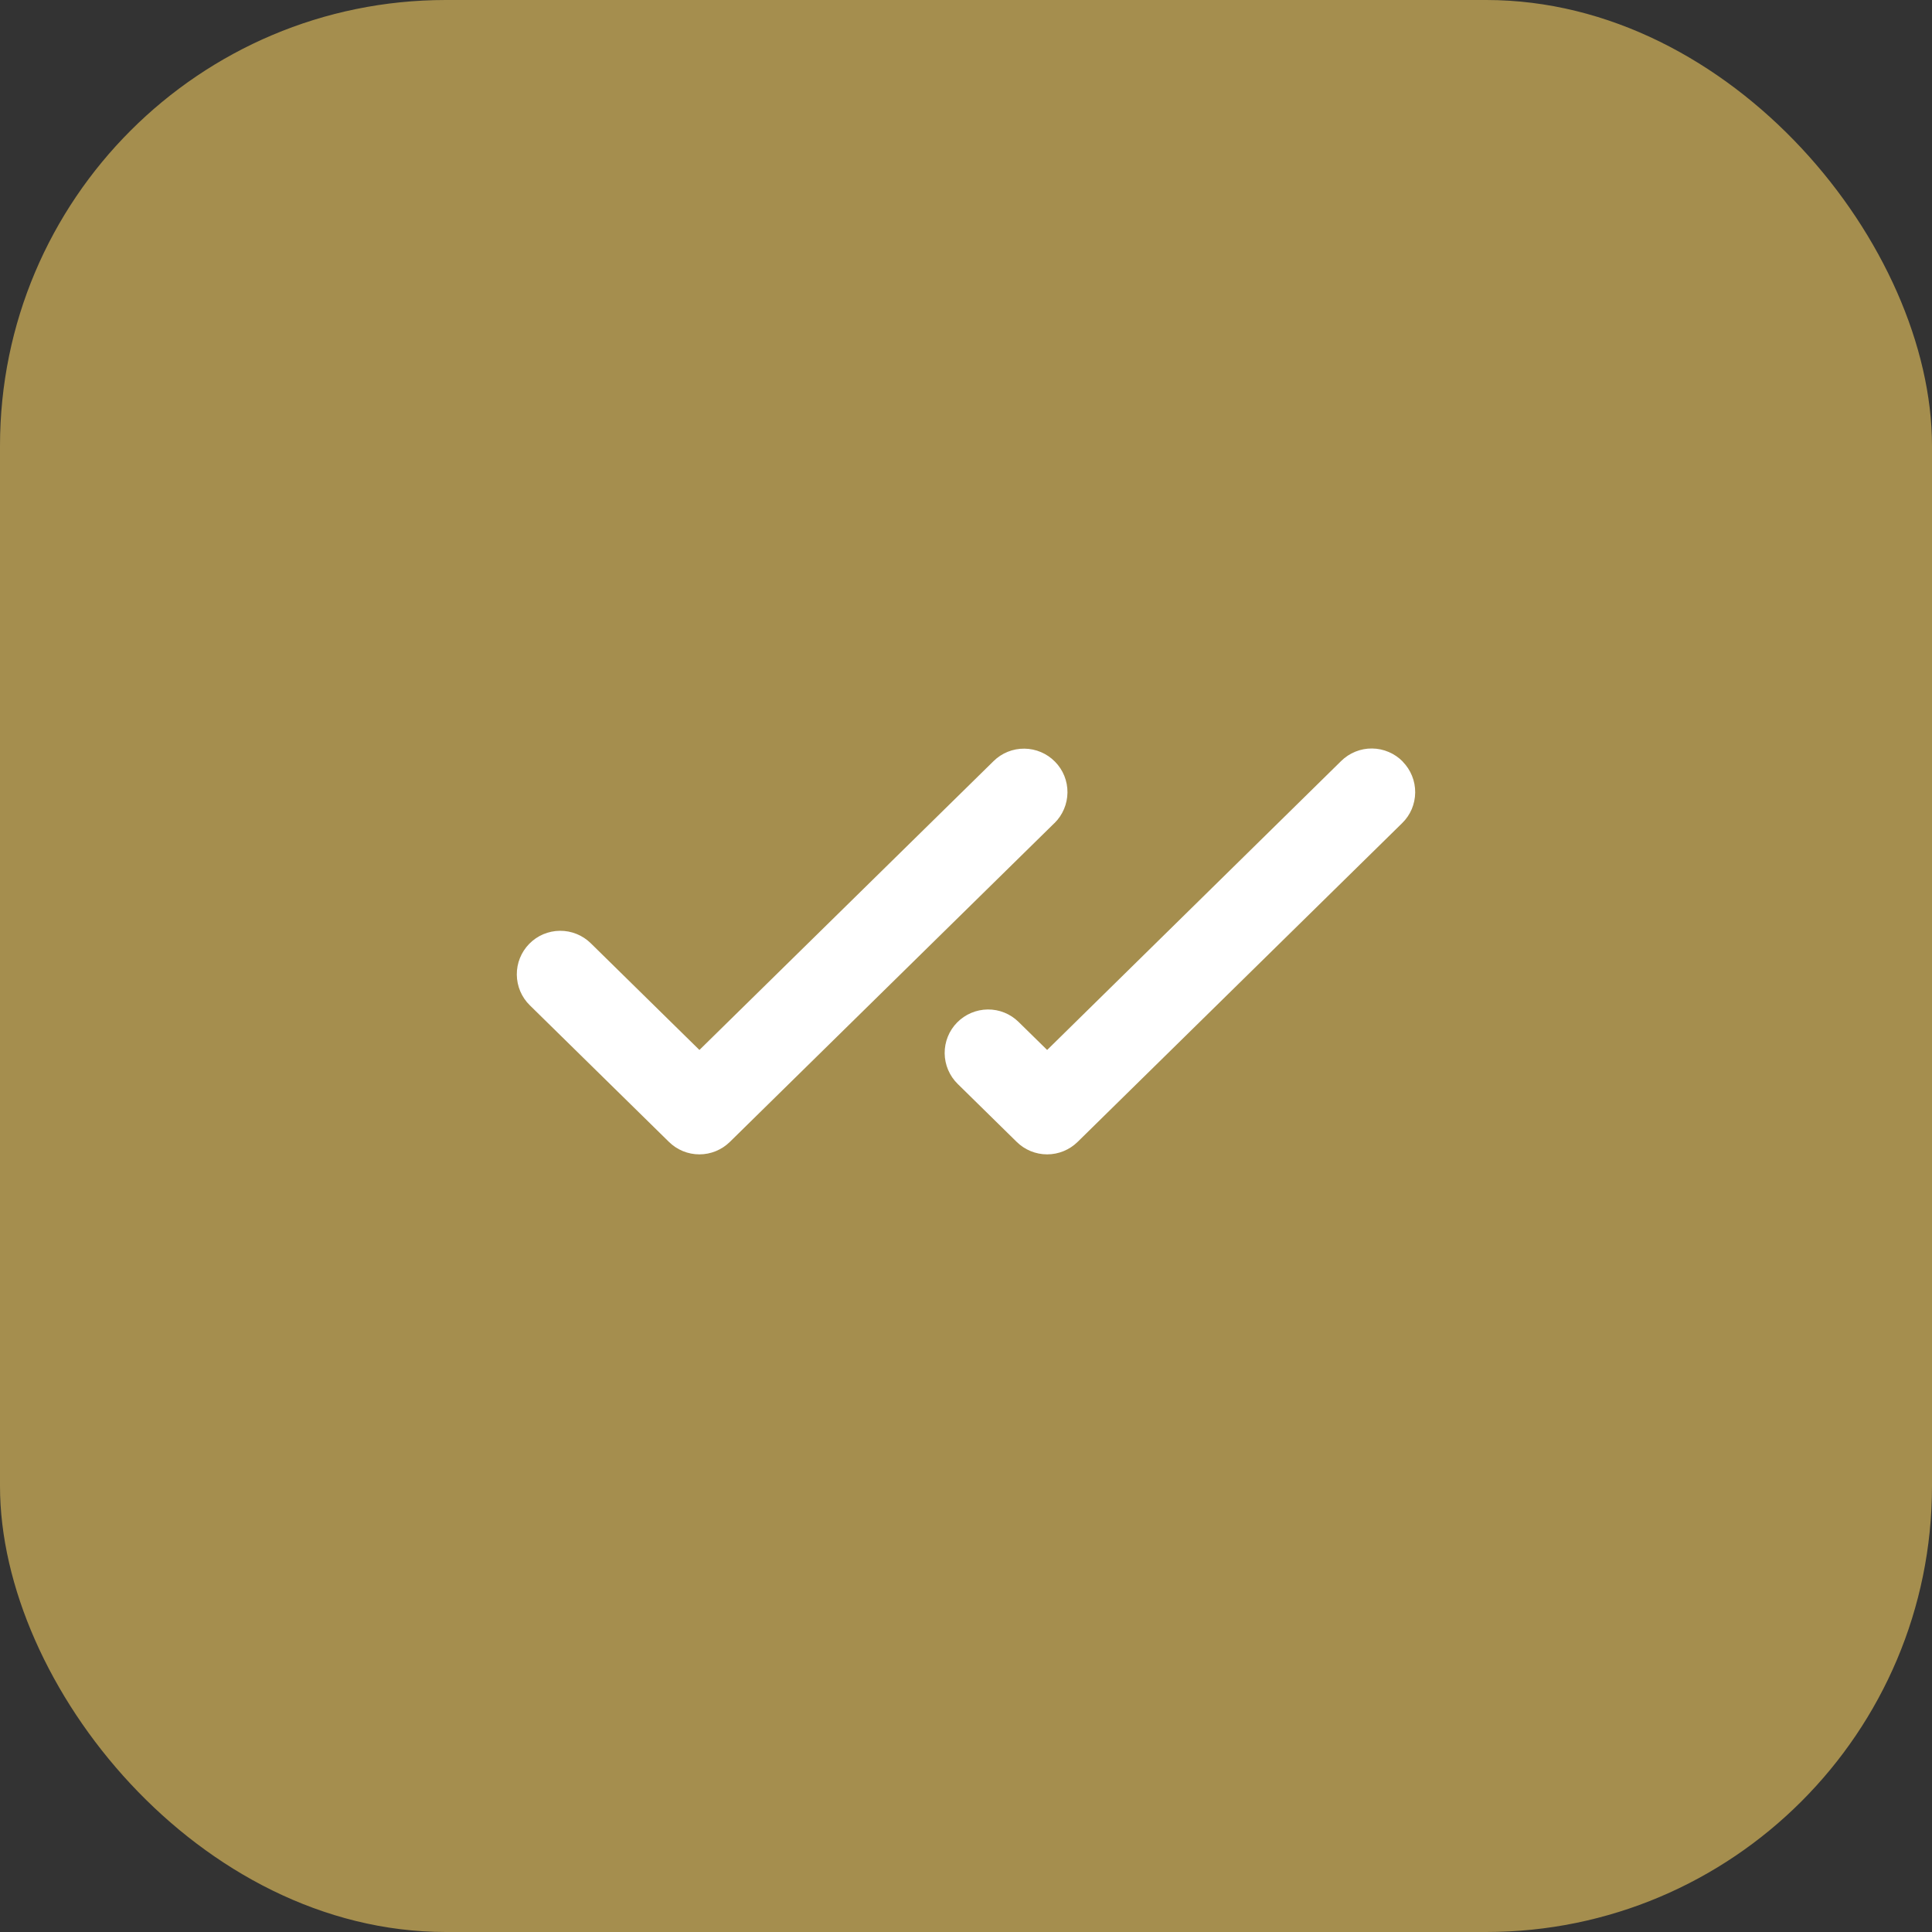
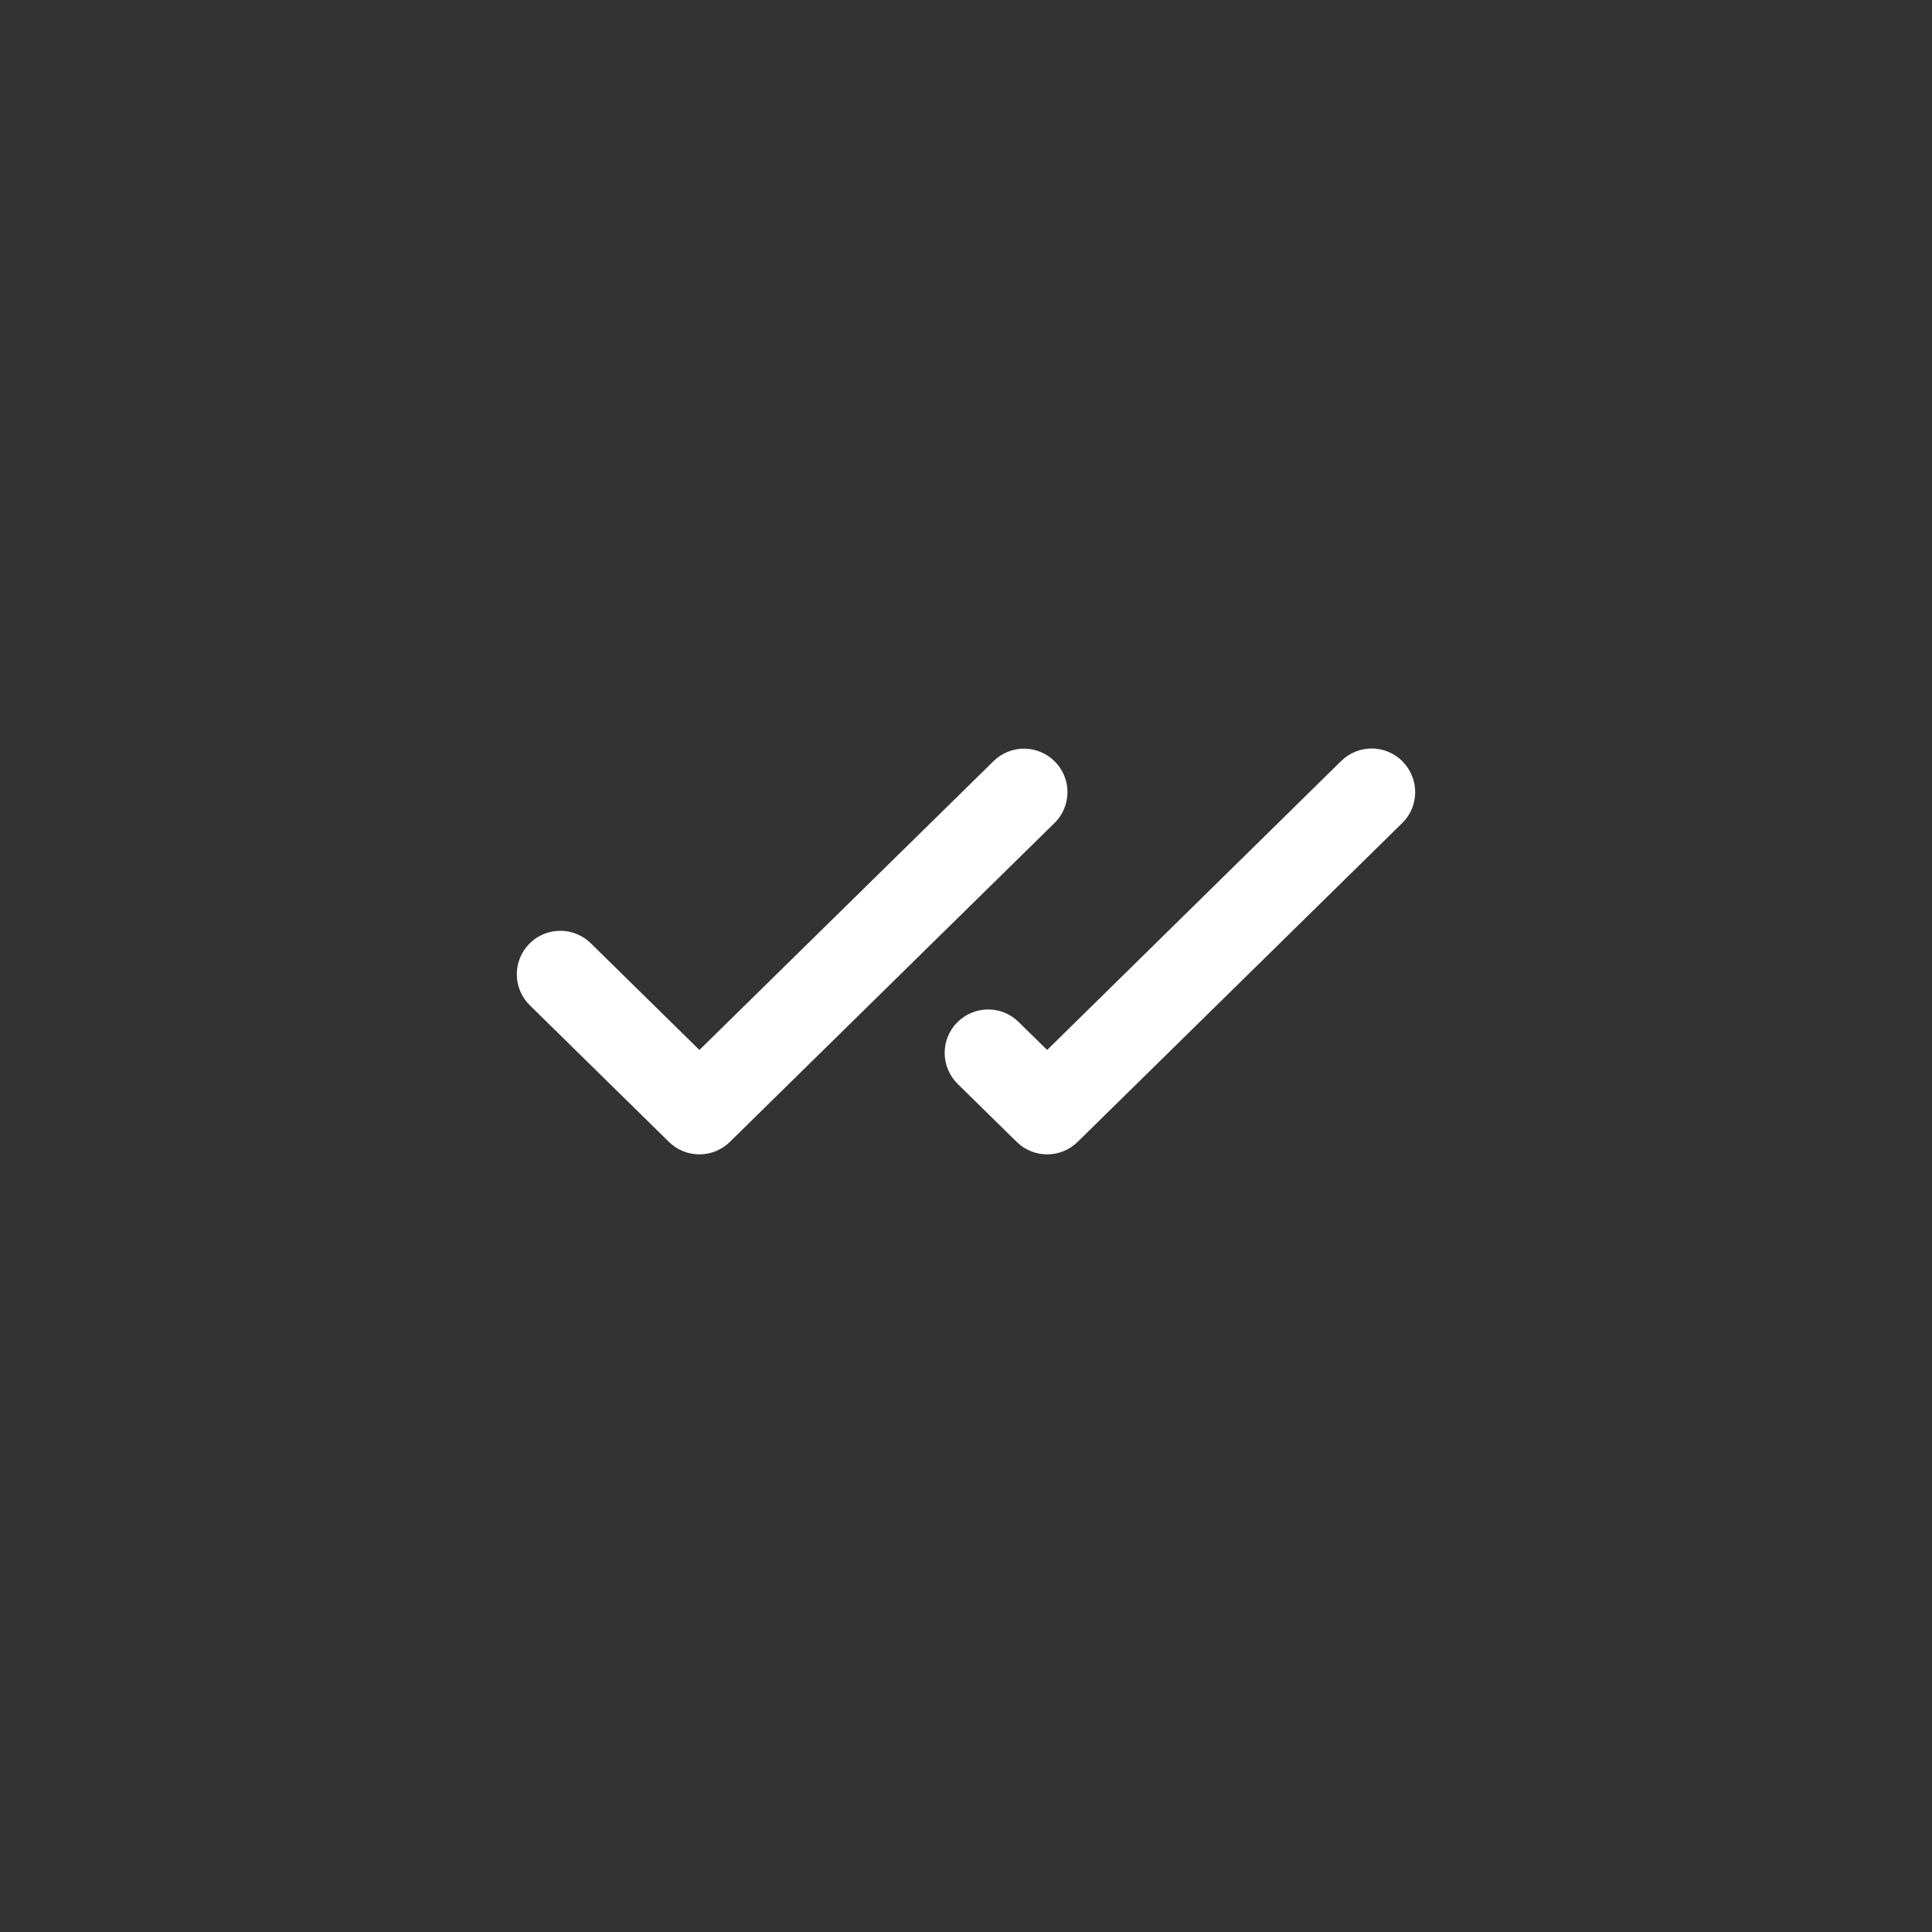
<svg xmlns="http://www.w3.org/2000/svg" width="50" height="50" viewBox="0 0 50 50" fill="none">
  <rect x="0" y="0" width="50" height="50" fill="#333333" stroke="none" />
-   <rect width="50" height="50" rx="11.539" fill="#A58E4E" />
  <path d="M27.288 21.302L18.889 29.552C18.678 29.759 18.395 29.875 18.1 29.875C17.805 29.875 17.522 29.759 17.312 29.552L13.712 26.017C13.606 25.914 13.522 25.79 13.464 25.654C13.407 25.518 13.376 25.372 13.375 25.224C13.372 24.926 13.488 24.639 13.697 24.426C13.801 24.32 13.924 24.236 14.06 24.178C14.196 24.121 14.342 24.09 14.49 24.089C14.788 24.086 15.076 24.202 15.289 24.411L18.101 27.173L25.713 19.698C25.925 19.488 26.213 19.372 26.511 19.375C26.809 19.378 27.094 19.499 27.303 19.712C27.513 19.924 27.629 20.212 27.626 20.51C27.623 20.808 27.502 21.093 27.29 21.302H27.288ZM36.303 19.709C36.199 19.603 36.076 19.519 35.939 19.461C35.803 19.403 35.657 19.372 35.509 19.371C35.361 19.369 35.214 19.397 35.077 19.453C34.939 19.509 34.814 19.591 34.709 19.695L27.1 27.173L26.361 26.448C26.148 26.238 25.861 26.122 25.563 26.125C25.265 26.128 24.98 26.249 24.77 26.462C24.561 26.674 24.445 26.962 24.448 27.26C24.451 27.558 24.572 27.843 24.785 28.052L26.312 29.552C26.522 29.759 26.805 29.875 27.1 29.875C27.395 29.875 27.678 29.759 27.889 29.552L36.288 21.302C36.394 21.199 36.478 21.076 36.536 20.94C36.593 20.804 36.624 20.658 36.625 20.51C36.626 20.362 36.599 20.216 36.543 20.079C36.488 19.942 36.406 19.817 36.303 19.712V19.709Z" fill="white" />
</svg>